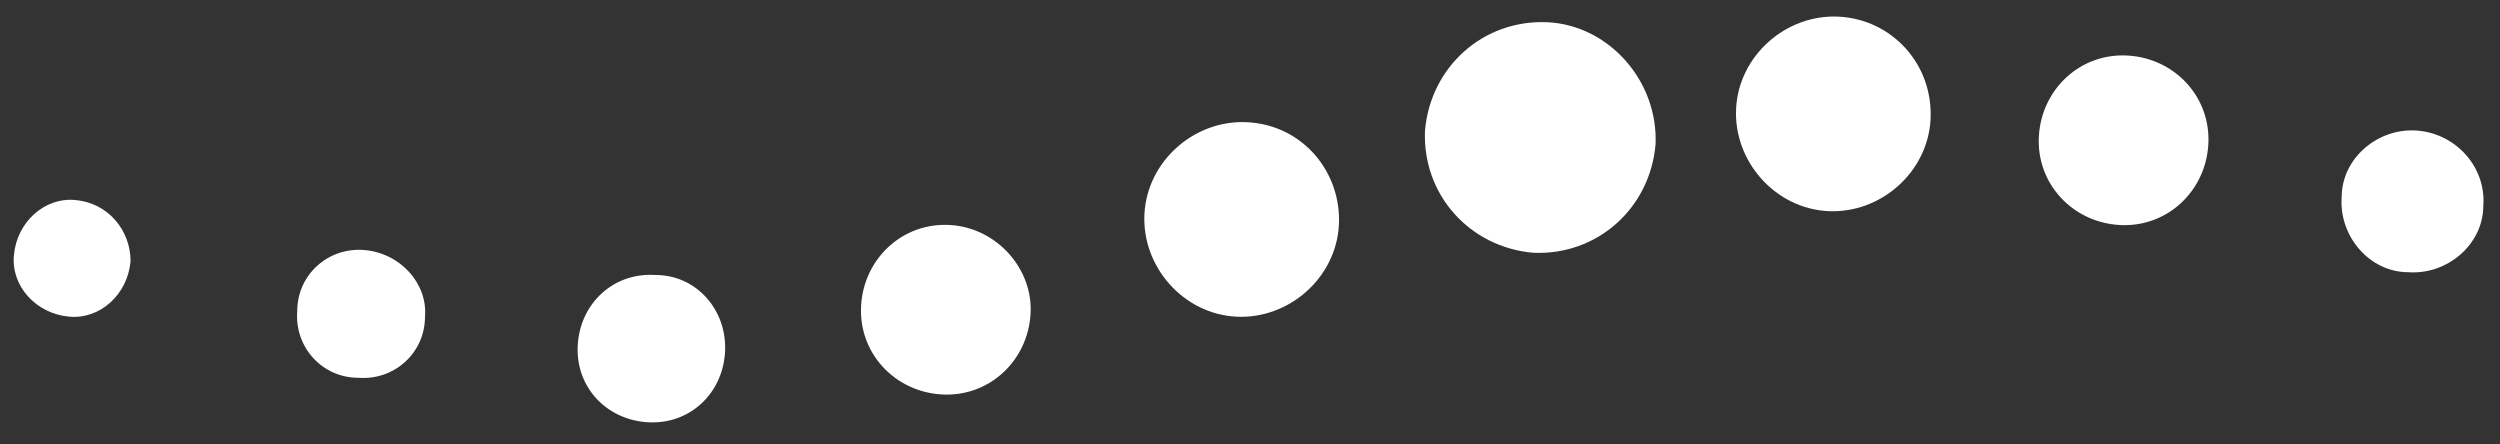
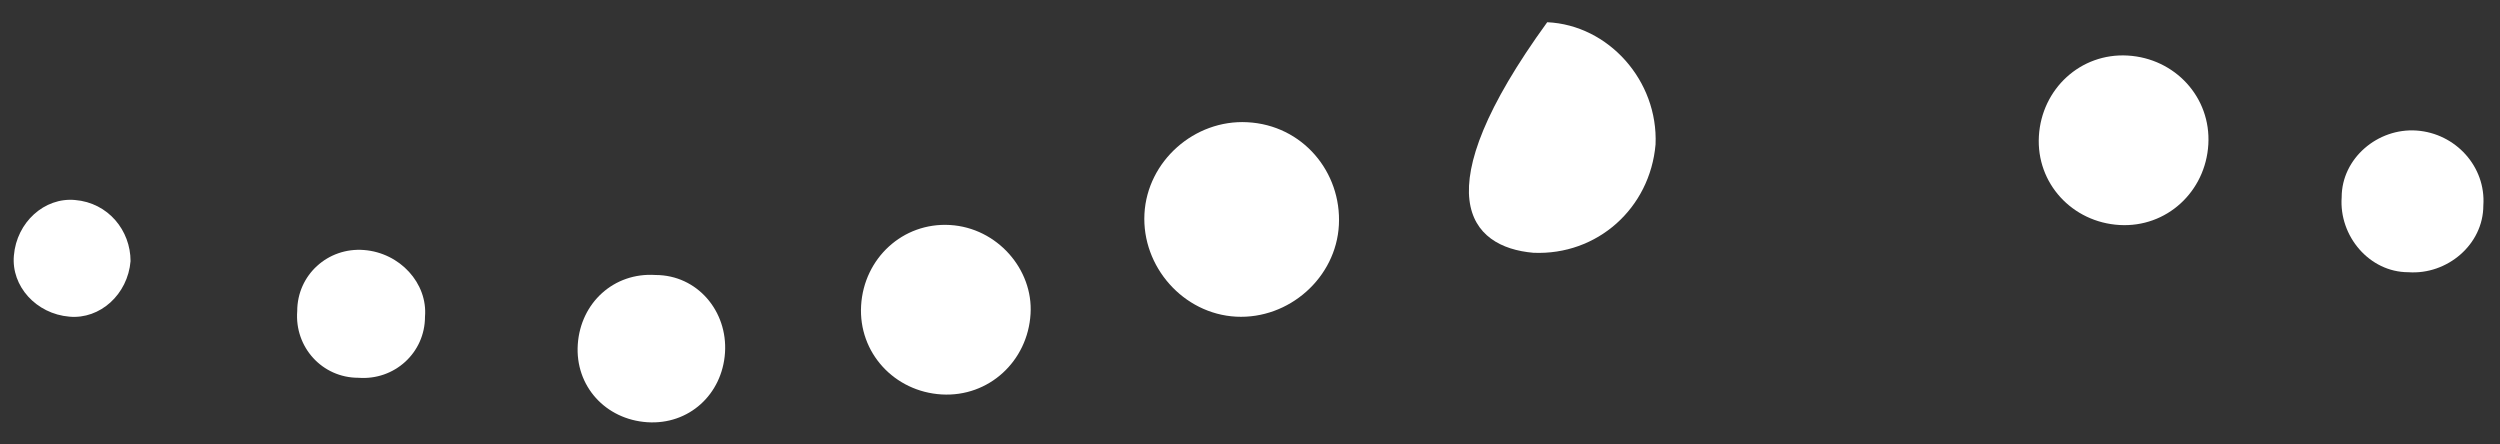
<svg xmlns="http://www.w3.org/2000/svg" width="90px" height="16px" viewBox="0 0 90 16" version="1.1">
  <rect x="0" y="0" width="90" height="16" fill="#333333" stroke="none" />
  <title>Group</title>
  <desc>Created with Sketch.</desc>
  <g id="Page-1" stroke="none" stroke-width="1" fill="none" fill-rule="evenodd">
    <g id="VanIsle-Physiotherapy-logo-dark-on-light" transform="translate(-12, 0)" fill="#FFFFFF">
      <g id="Group" transform="translate(12, 0)">
        <path d="M2.7,7.2 C1.6,7.1 0.6,8 0.5,9.2 C0.4,10.3 1.3,11.3 2.5,11.4 C3.6,11.5 4.6,10.6 4.7,9.4 C4.7,8.3 3.9,7.3 2.7,7.2" id="Path" />
        <path d="M13.1,9 C11.8,8.9 10.7,9.9 10.7,11.2 C10.6,12.5 11.6,13.6 12.9,13.6 C14.2,13.7 15.3,12.7 15.3,11.4 C15.4,10.2 14.4,9.1 13.1,9" id="Path" />
        <path d="M23.6,9.9 C22.1,9.8 20.9,10.9 20.8,12.4 C20.7,13.9 21.8,15.1 23.3,15.2 C24.8,15.3 26,14.2 26.1,12.7 C26.2,11.2 25.1,9.9 23.6,9.9" id="Path" />
        <path d="M34.2,8.1 C32.5,8 31.1,9.3 31,11 C30.9,12.7 32.2,14.1 33.9,14.2 C35.6,14.3 37,13 37.1,11.3 C37.2,9.7 35.9,8.2 34.2,8.1" id="Path" />
        <path d="M44.9,4.4 C43,4.3 41.3,5.8 41.2,7.7 C41.1,9.6 42.6,11.3 44.5,11.4 C46.4,11.5 48.1,10 48.2,8.1 C48.3,6.2 46.9,4.5 44.9,4.4" id="Path" />
-         <path d="M55.7,0.8 C53.4,0.7 51.5,2.4 51.3,4.7 C51.2,7 52.9,8.9 55.2,9.1 C57.5,9.2 59.4,7.5 59.6,5.2 C59.7,2.9 57.9,0.9 55.7,0.8" id="Path" />
-         <path d="M66.2,0.6 C64.3,0.5 62.6,2 62.5,3.9 C62.4,5.8 63.9,7.5 65.8,7.6 C67.7,7.7 69.4,6.2 69.5,4.3 C69.6,2.3 68.1,0.7 66.2,0.6" id="Path" />
+         <path d="M55.7,0.8 C51.2,7 52.9,8.9 55.2,9.1 C57.5,9.2 59.4,7.5 59.6,5.2 C59.7,2.9 57.9,0.9 55.7,0.8" id="Path" />
        <path d="M76.6,2 C74.9,1.9 73.5,3.2 73.4,4.9 C73.3,6.6 74.6,8 76.3,8.1 C78,8.2 79.4,6.9 79.5,5.2 C79.6,3.5 78.3,2.1 76.6,2" id="Path" />
        <path d="M87,4.7 C85.6,4.6 84.3,5.7 84.3,7.1 C84.2,8.5 85.3,9.8 86.7,9.8 C88.1,9.9 89.4,8.8 89.4,7.4 C89.5,6 88.4,4.8 87,4.7" id="Path" />
      </g>
    </g>
  </g>
</svg>